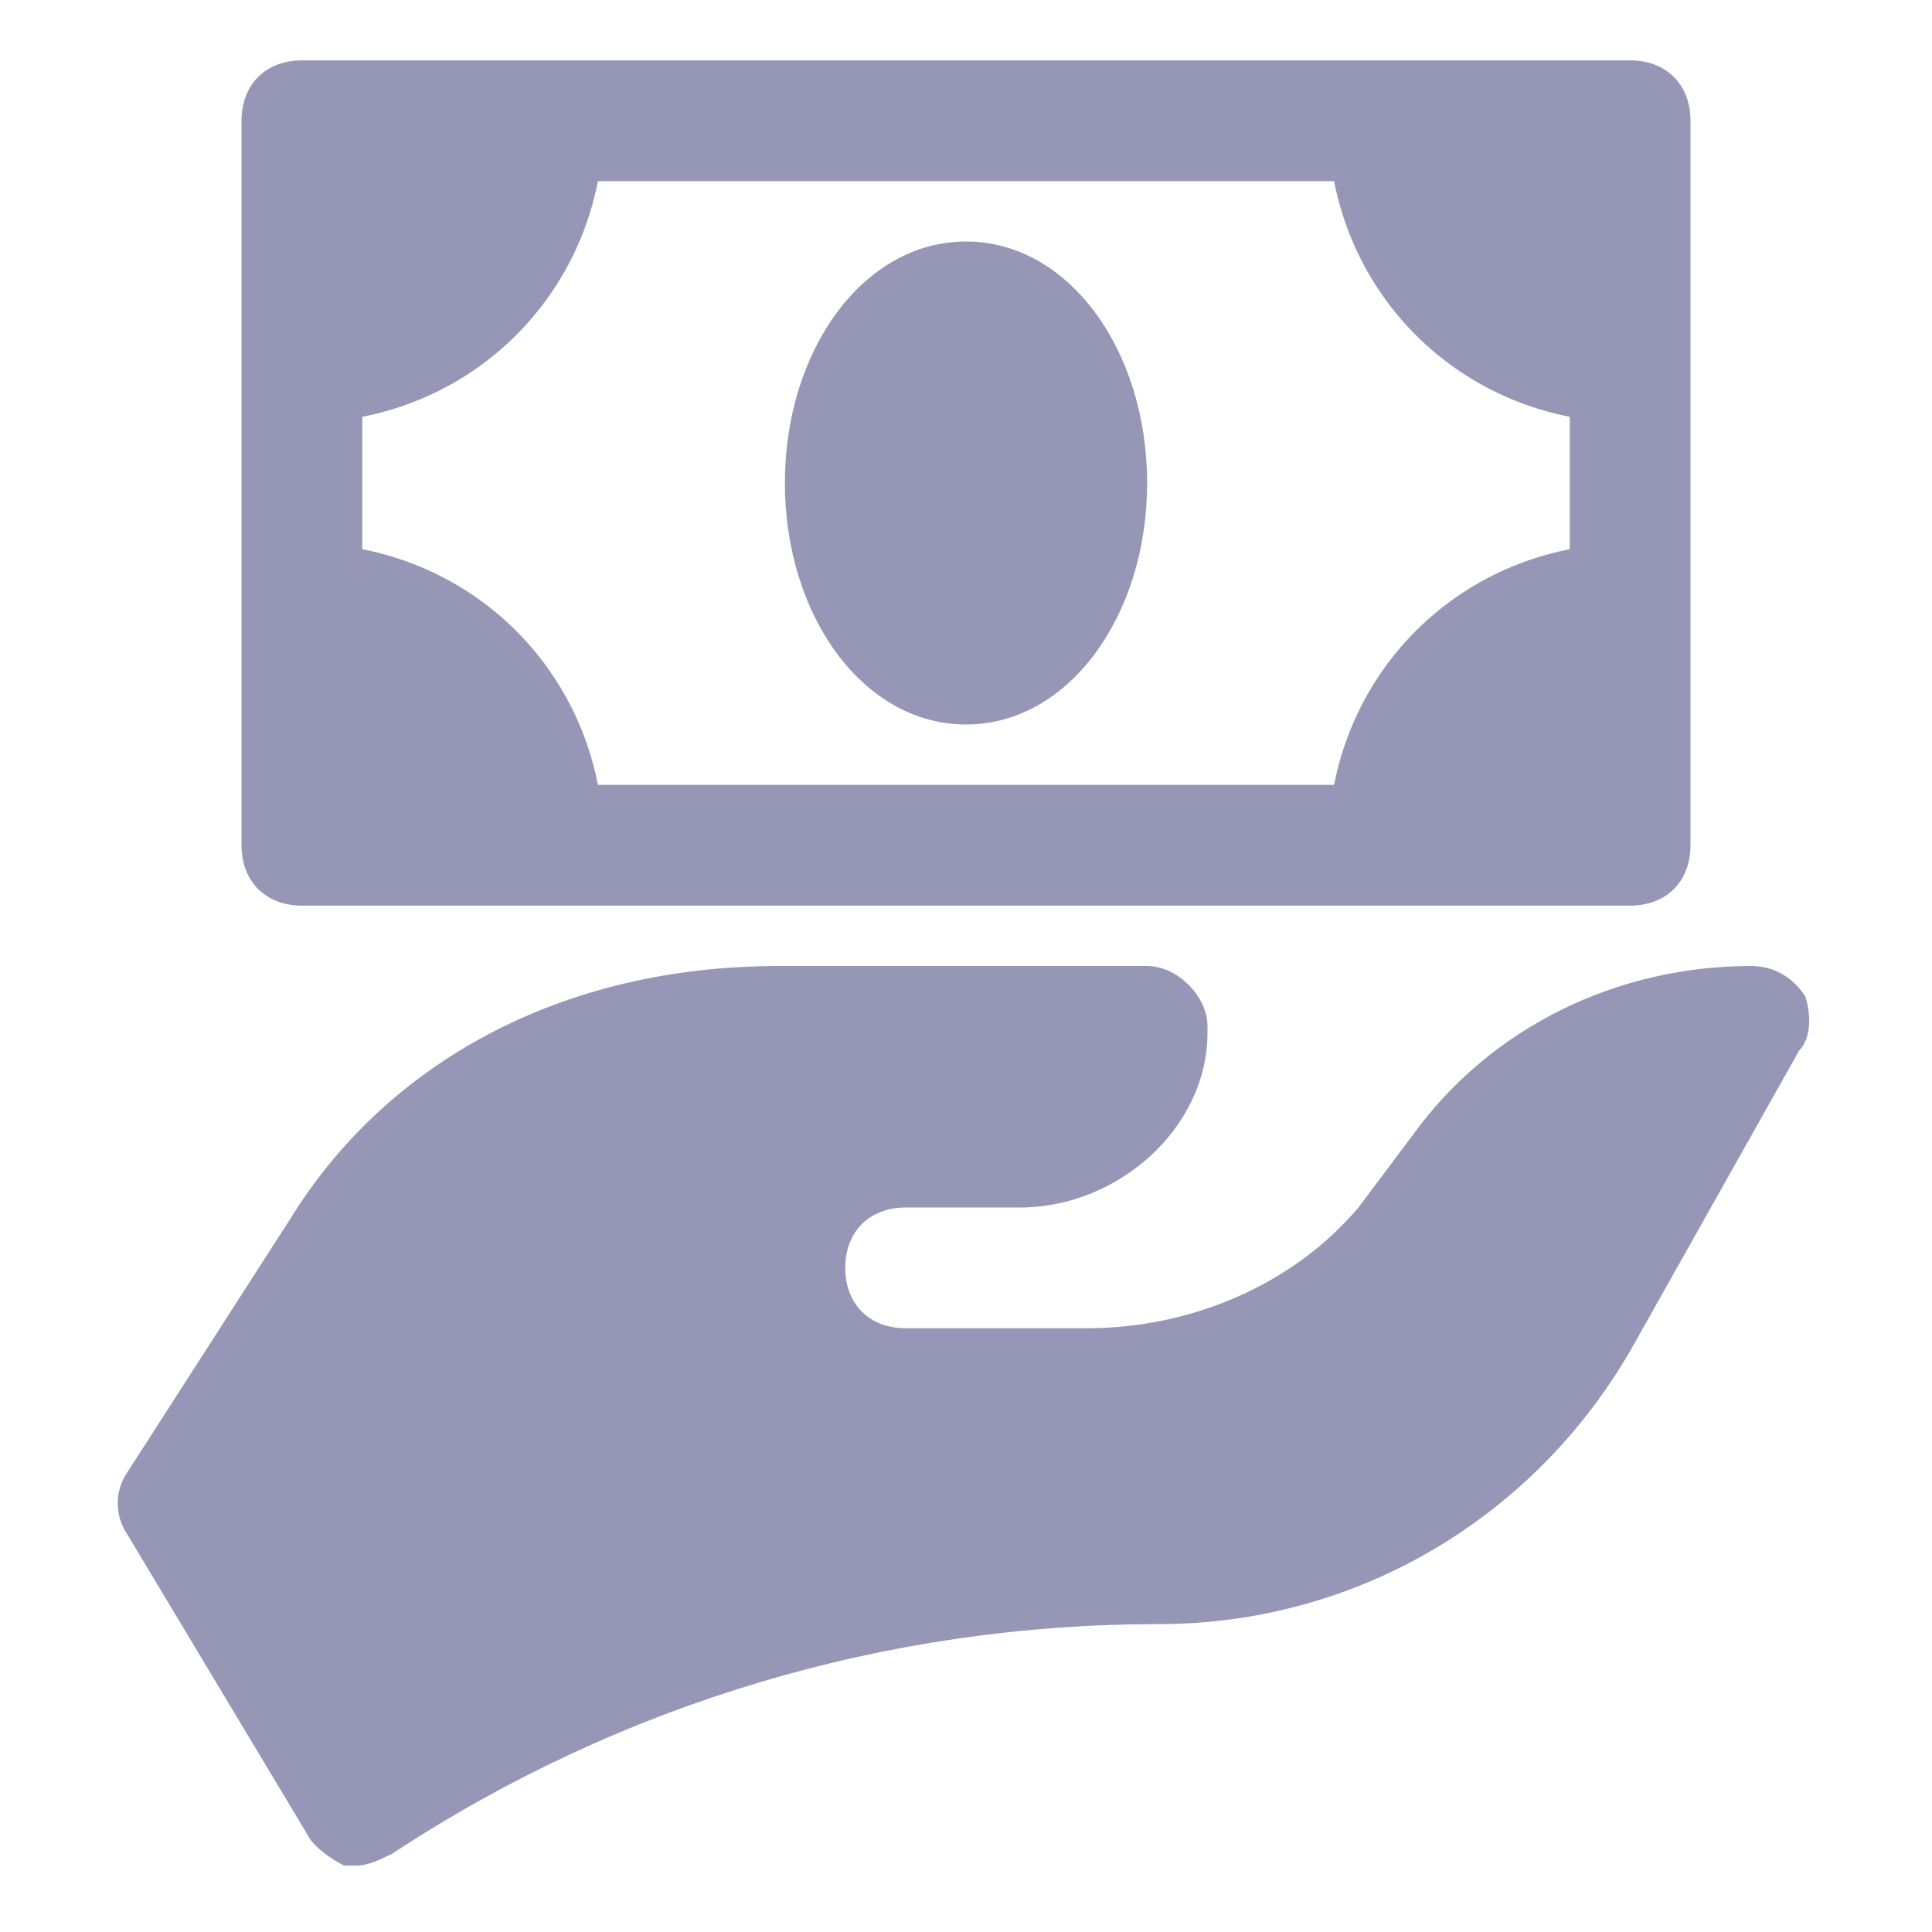
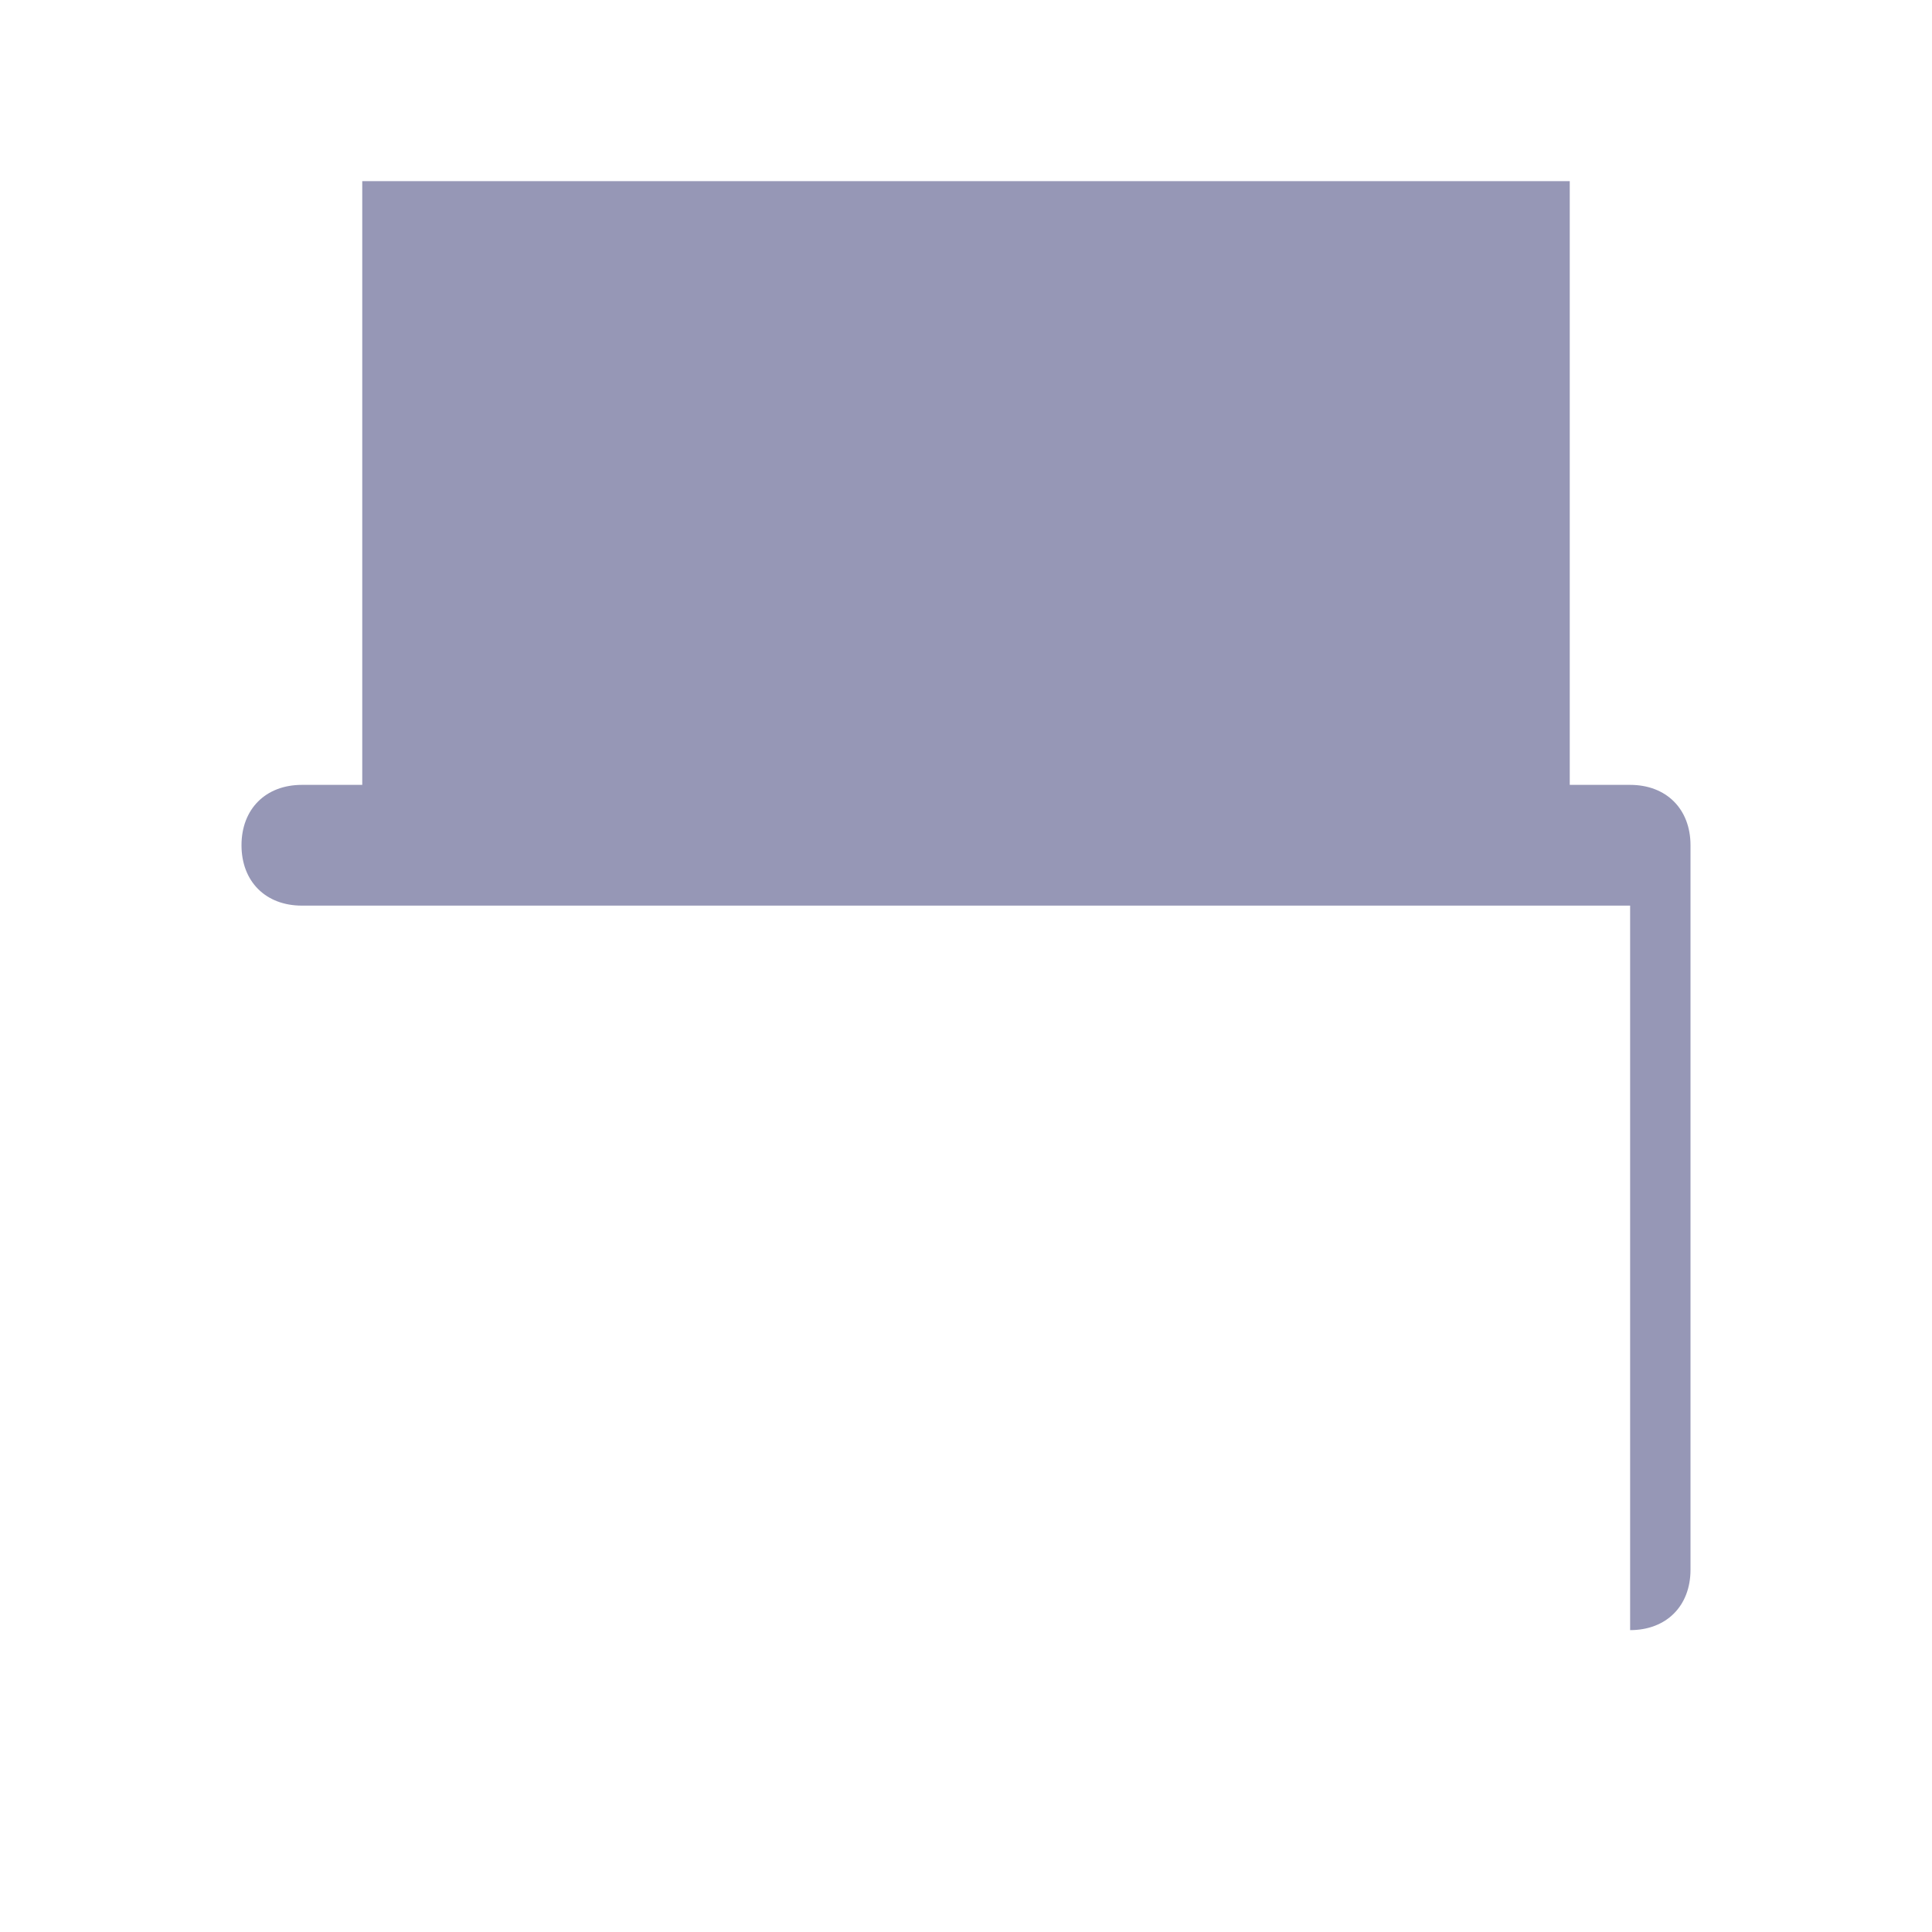
<svg xmlns="http://www.w3.org/2000/svg" version="1.1" id="Icons" viewBox="0 0 32 32" xml:space="preserve">
  <style>.st0{fill:none;stroke:#9697B6;stroke-width:2;stroke-linecap:round;stroke-linejoin:round;stroke-miterlimit:10}</style>
-   <path d="M27 15H5c-.6 0-1-.4-1-1V2c0-.6.4-1 1-1h22c.6 0 1 .4 1 1v12c0 .6-.4 1-1 1zM6 13h20V3H6v10z" fill="#9697B6" />
-   <path d="M16 12c-1.7 0-3-1.8-3-4s1.3-4 3-4 3 1.8 3 4-1.3 4-3 4zm13.9 4.5c-.2-.3-.5-.5-.9-.5-2.2 0-4.3 1-5.6 2.8l-.9 1.2c-1.1 1.3-2.8 2-4.5 2h-3c-.6 0-1-.4-1-1s.4-1 1-1h1.9c1.6 0 3.1-1.3 3.1-2.9V17c0-.5-.5-1-1-1h-6.1c-3.6 0-6.5 1.6-8.1 4.2l-2.7 4.2c-.2.3-.2.7 0 1l3 5c.1.2.4.4.6.5h.2c.2 0 .4-.1.6-.2 3.8-2.5 8.2-3.8 12.7-3.8 3.3 0 6.3-1.8 7.9-4.7l2.7-4.8c.2-.2.2-.6.1-.9zM9 2H5v5c2.8 0 5-2.2 5-5H9zm-4 8v4h5c0-2.8-2.2-5-5-5v1zm18 4h4V9c-2.8 0-5 2.2-5 5h1zm4-8V2h-5c0 2.8 2.2 5 5 5V6z" fill="#9697B6" />
+   <path d="M27 15H5c-.6 0-1-.4-1-1c0-.6.4-1 1-1h22c.6 0 1 .4 1 1v12c0 .6-.4 1-1 1zM6 13h20V3H6v10z" fill="#9697B6" />
</svg>